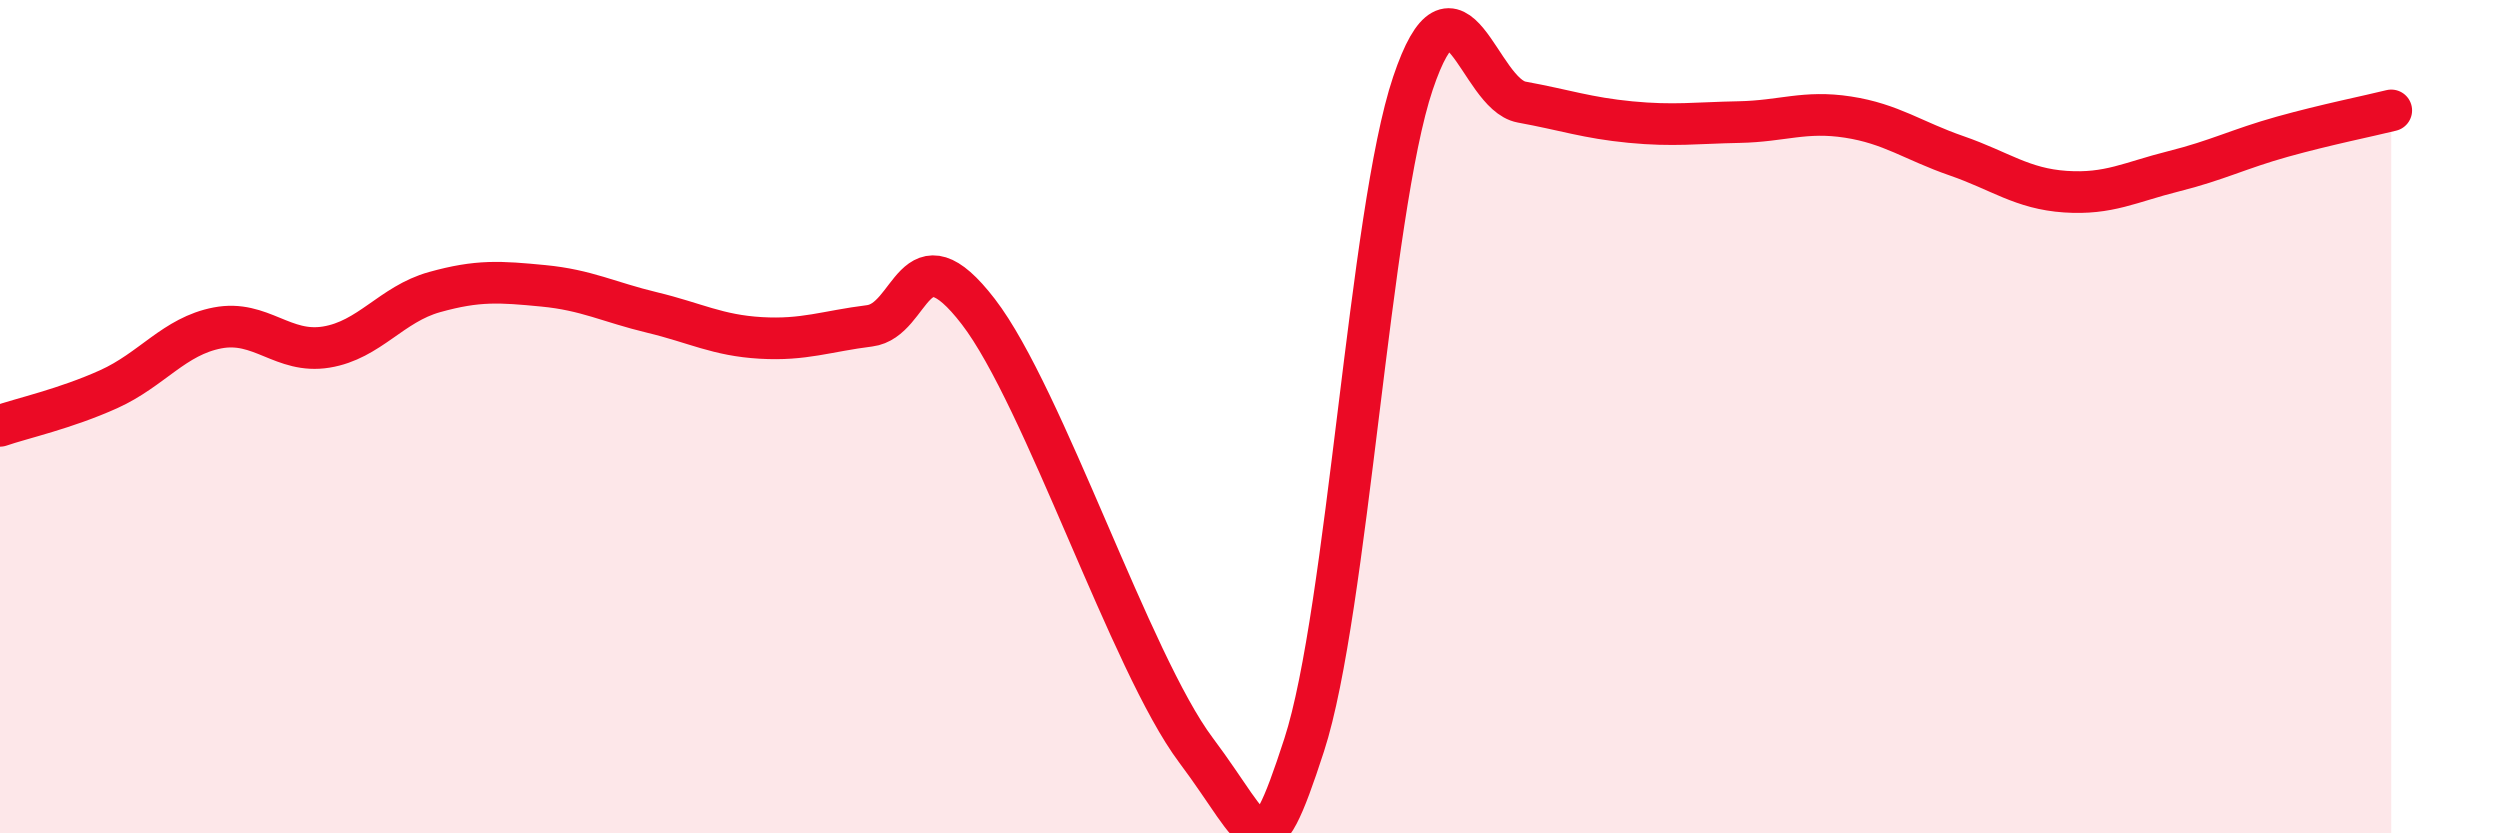
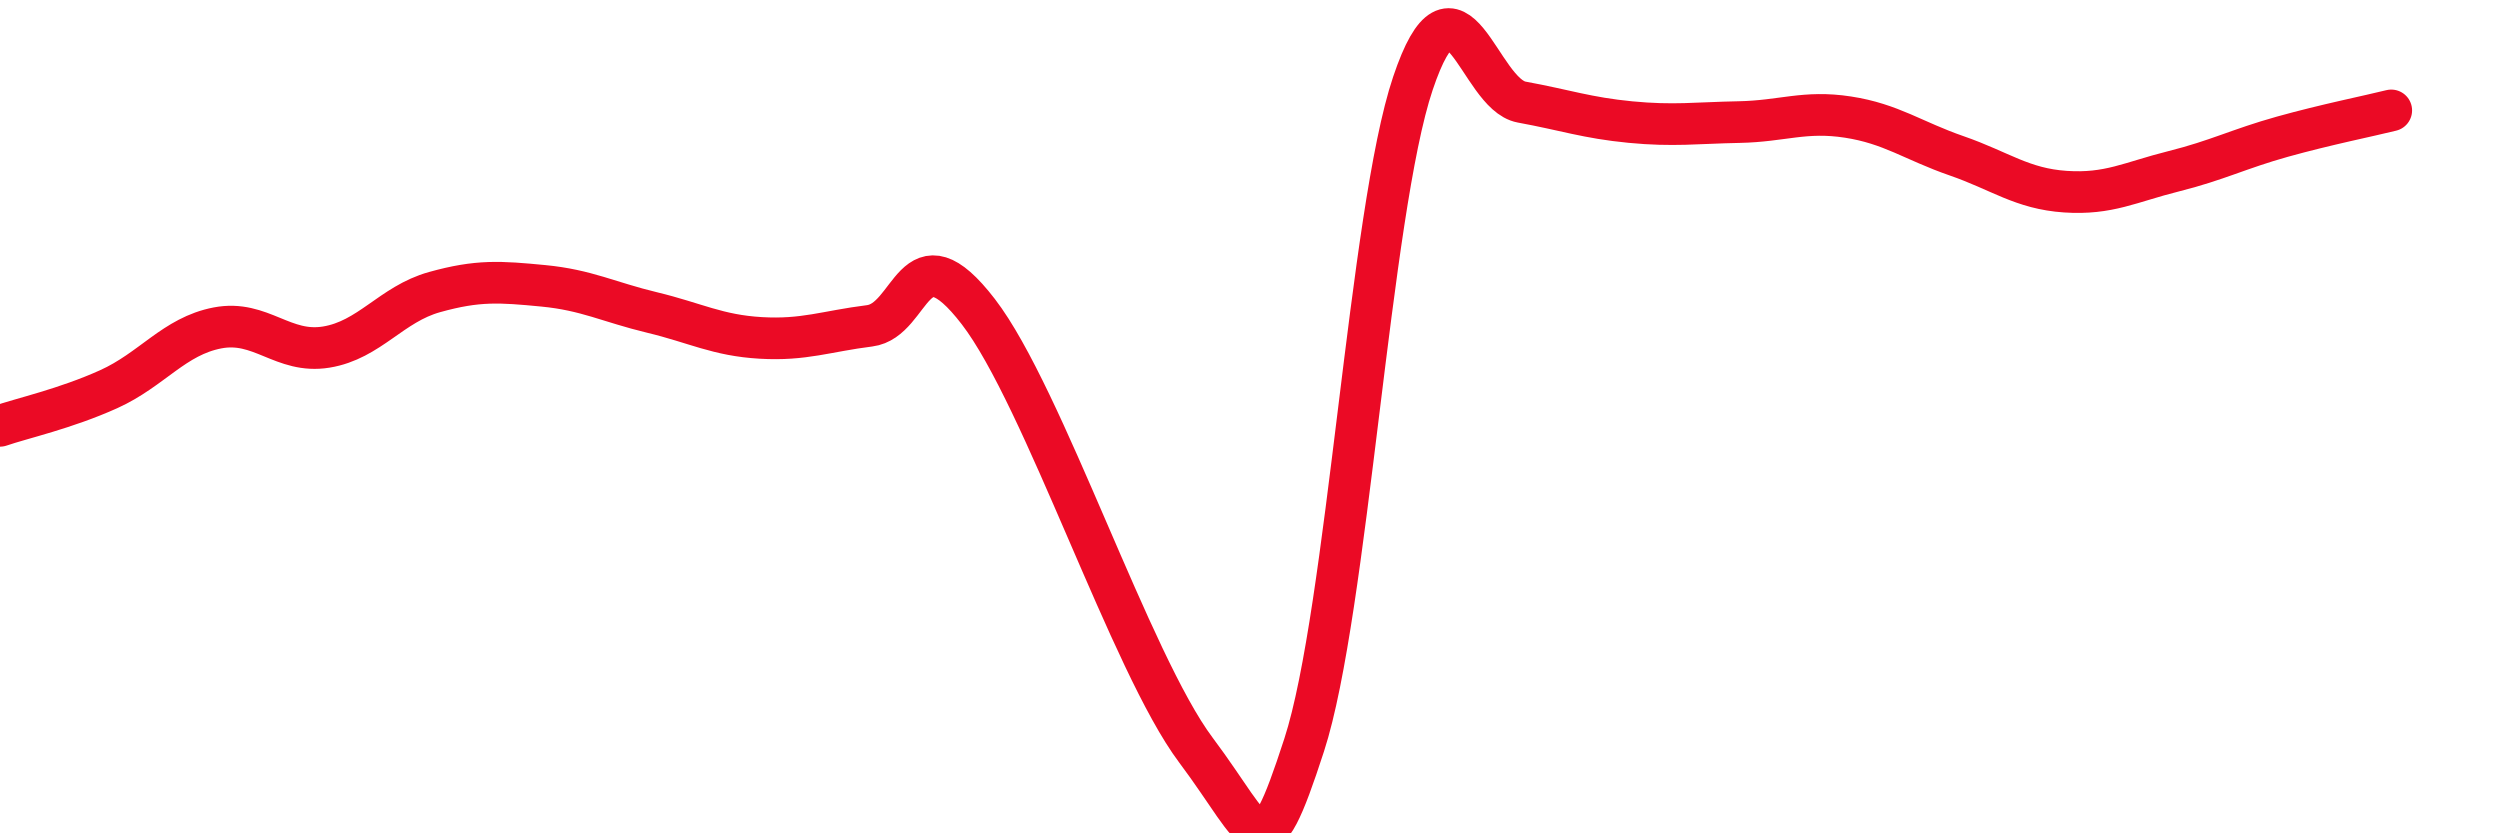
<svg xmlns="http://www.w3.org/2000/svg" width="60" height="20" viewBox="0 0 60 20">
-   <path d="M 0,10.22 C 0.52,10.04 1.57,9.81 2.61,9.34 C 3.65,8.87 4.18,8.07 5.22,7.87 C 6.26,7.67 6.79,8.5 7.83,8.33 C 8.87,8.16 9.39,7.3 10.43,7.01 C 11.47,6.72 12,6.76 13.04,6.86 C 14.08,6.96 14.61,7.25 15.65,7.5 C 16.69,7.75 17.22,8.05 18.26,8.11 C 19.3,8.17 19.83,7.95 20.87,7.82 C 21.91,7.69 21.91,5.44 23.48,7.48 C 25.05,9.52 27.14,15.92 28.7,18 C 30.26,20.08 30.26,21.08 31.3,17.88 C 32.34,14.68 32.87,5.09 33.91,2 C 34.95,-1.09 35.48,2.26 36.52,2.45 C 37.56,2.64 38.09,2.83 39.13,2.93 C 40.17,3.03 40.7,2.95 41.74,2.93 C 42.78,2.91 43.31,2.65 44.35,2.81 C 45.39,2.97 45.92,3.38 46.96,3.74 C 48,4.1 48.53,4.53 49.57,4.6 C 50.61,4.67 51.13,4.37 52.17,4.11 C 53.21,3.85 53.74,3.57 54.78,3.28 C 55.82,2.99 56.87,2.78 57.39,2.65L57.39 20L0 20Z" fill="#EB0A25" opacity="0.1" stroke-linecap="round" stroke-linejoin="round" />
  <path d="M 0,10.22 C 0.52,10.04 1.57,9.81 2.61,9.34 C 3.65,8.87 4.18,8.07 5.22,7.87 C 6.26,7.67 6.79,8.5 7.83,8.33 C 8.87,8.16 9.39,7.3 10.43,7.01 C 11.47,6.72 12,6.76 13.04,6.86 C 14.08,6.96 14.61,7.25 15.65,7.5 C 16.69,7.75 17.22,8.05 18.26,8.11 C 19.3,8.17 19.83,7.95 20.87,7.82 C 21.91,7.69 21.91,5.44 23.48,7.48 C 25.05,9.52 27.14,15.92 28.7,18 C 30.26,20.08 30.26,21.08 31.3,17.88 C 32.34,14.68 32.87,5.09 33.91,2 C 34.95,-1.09 35.48,2.26 36.52,2.45 C 37.56,2.64 38.09,2.83 39.13,2.93 C 40.17,3.03 40.7,2.95 41.74,2.93 C 42.78,2.91 43.31,2.65 44.35,2.81 C 45.39,2.97 45.92,3.38 46.96,3.74 C 48,4.1 48.53,4.53 49.57,4.6 C 50.61,4.67 51.13,4.37 52.17,4.11 C 53.21,3.85 53.74,3.57 54.78,3.28 C 55.82,2.99 56.87,2.78 57.39,2.65" stroke="#EB0A25" stroke-width="1" fill="none" stroke-linecap="round" stroke-linejoin="round" />
</svg>